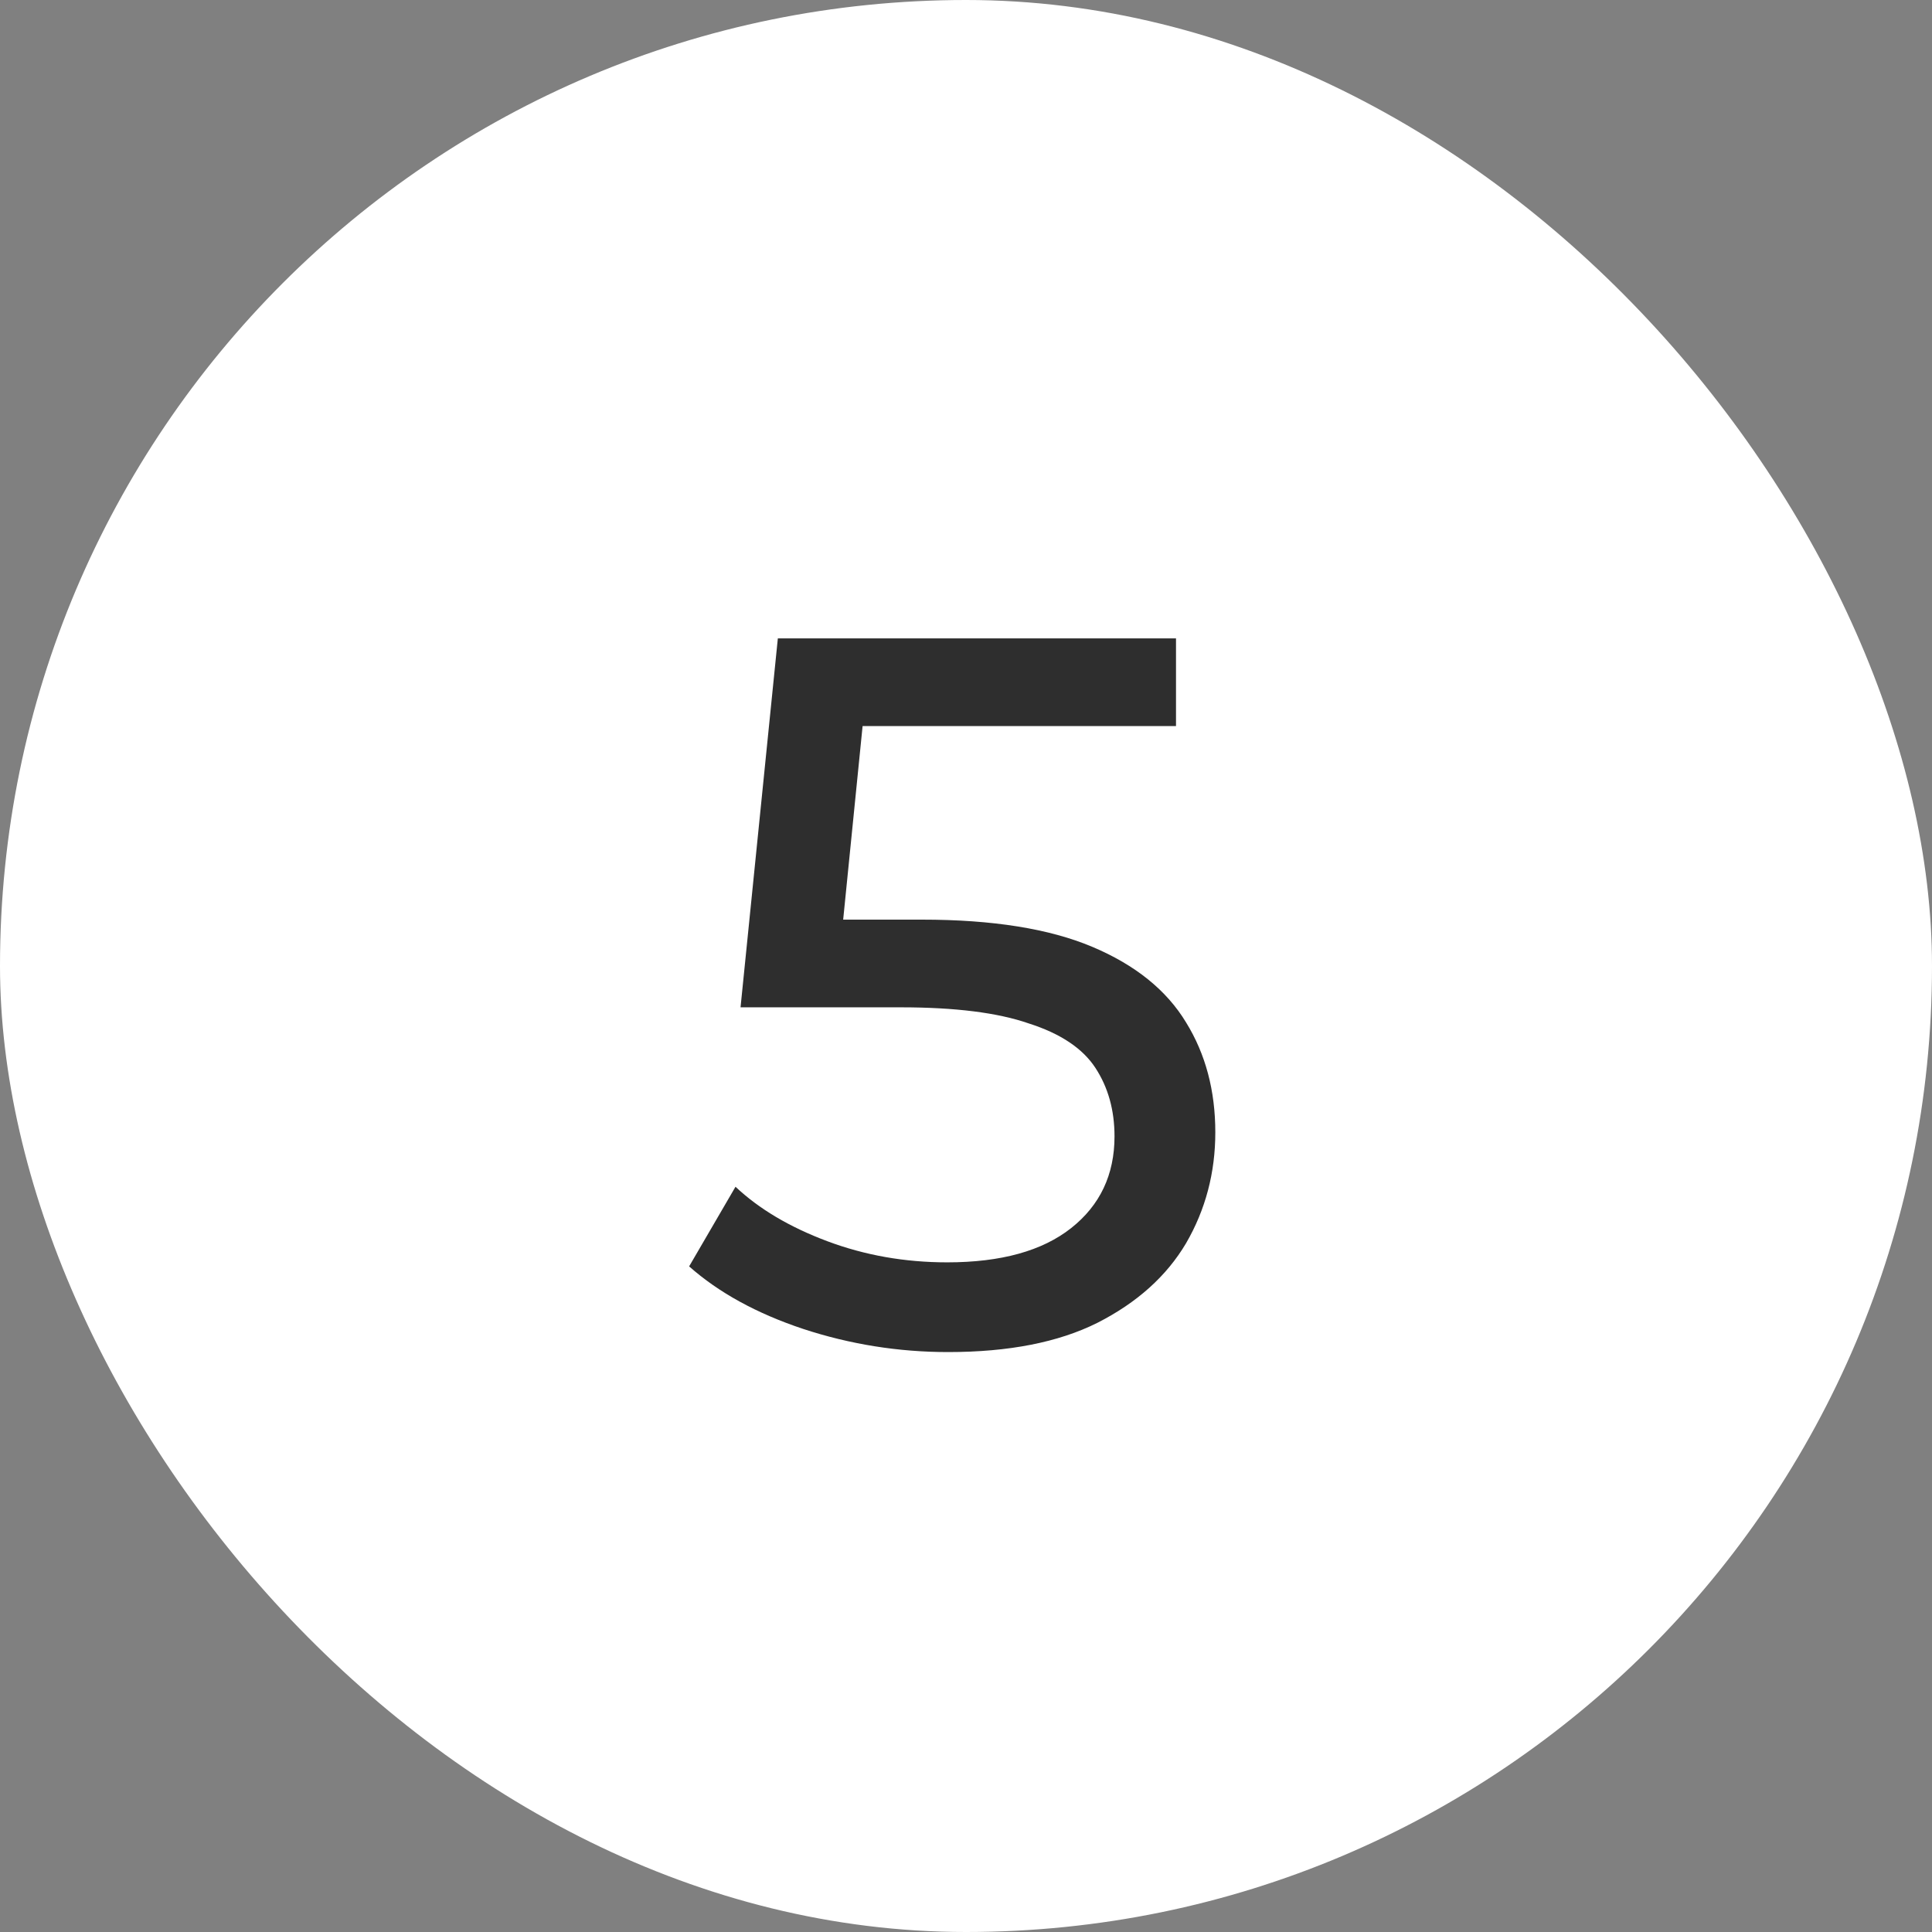
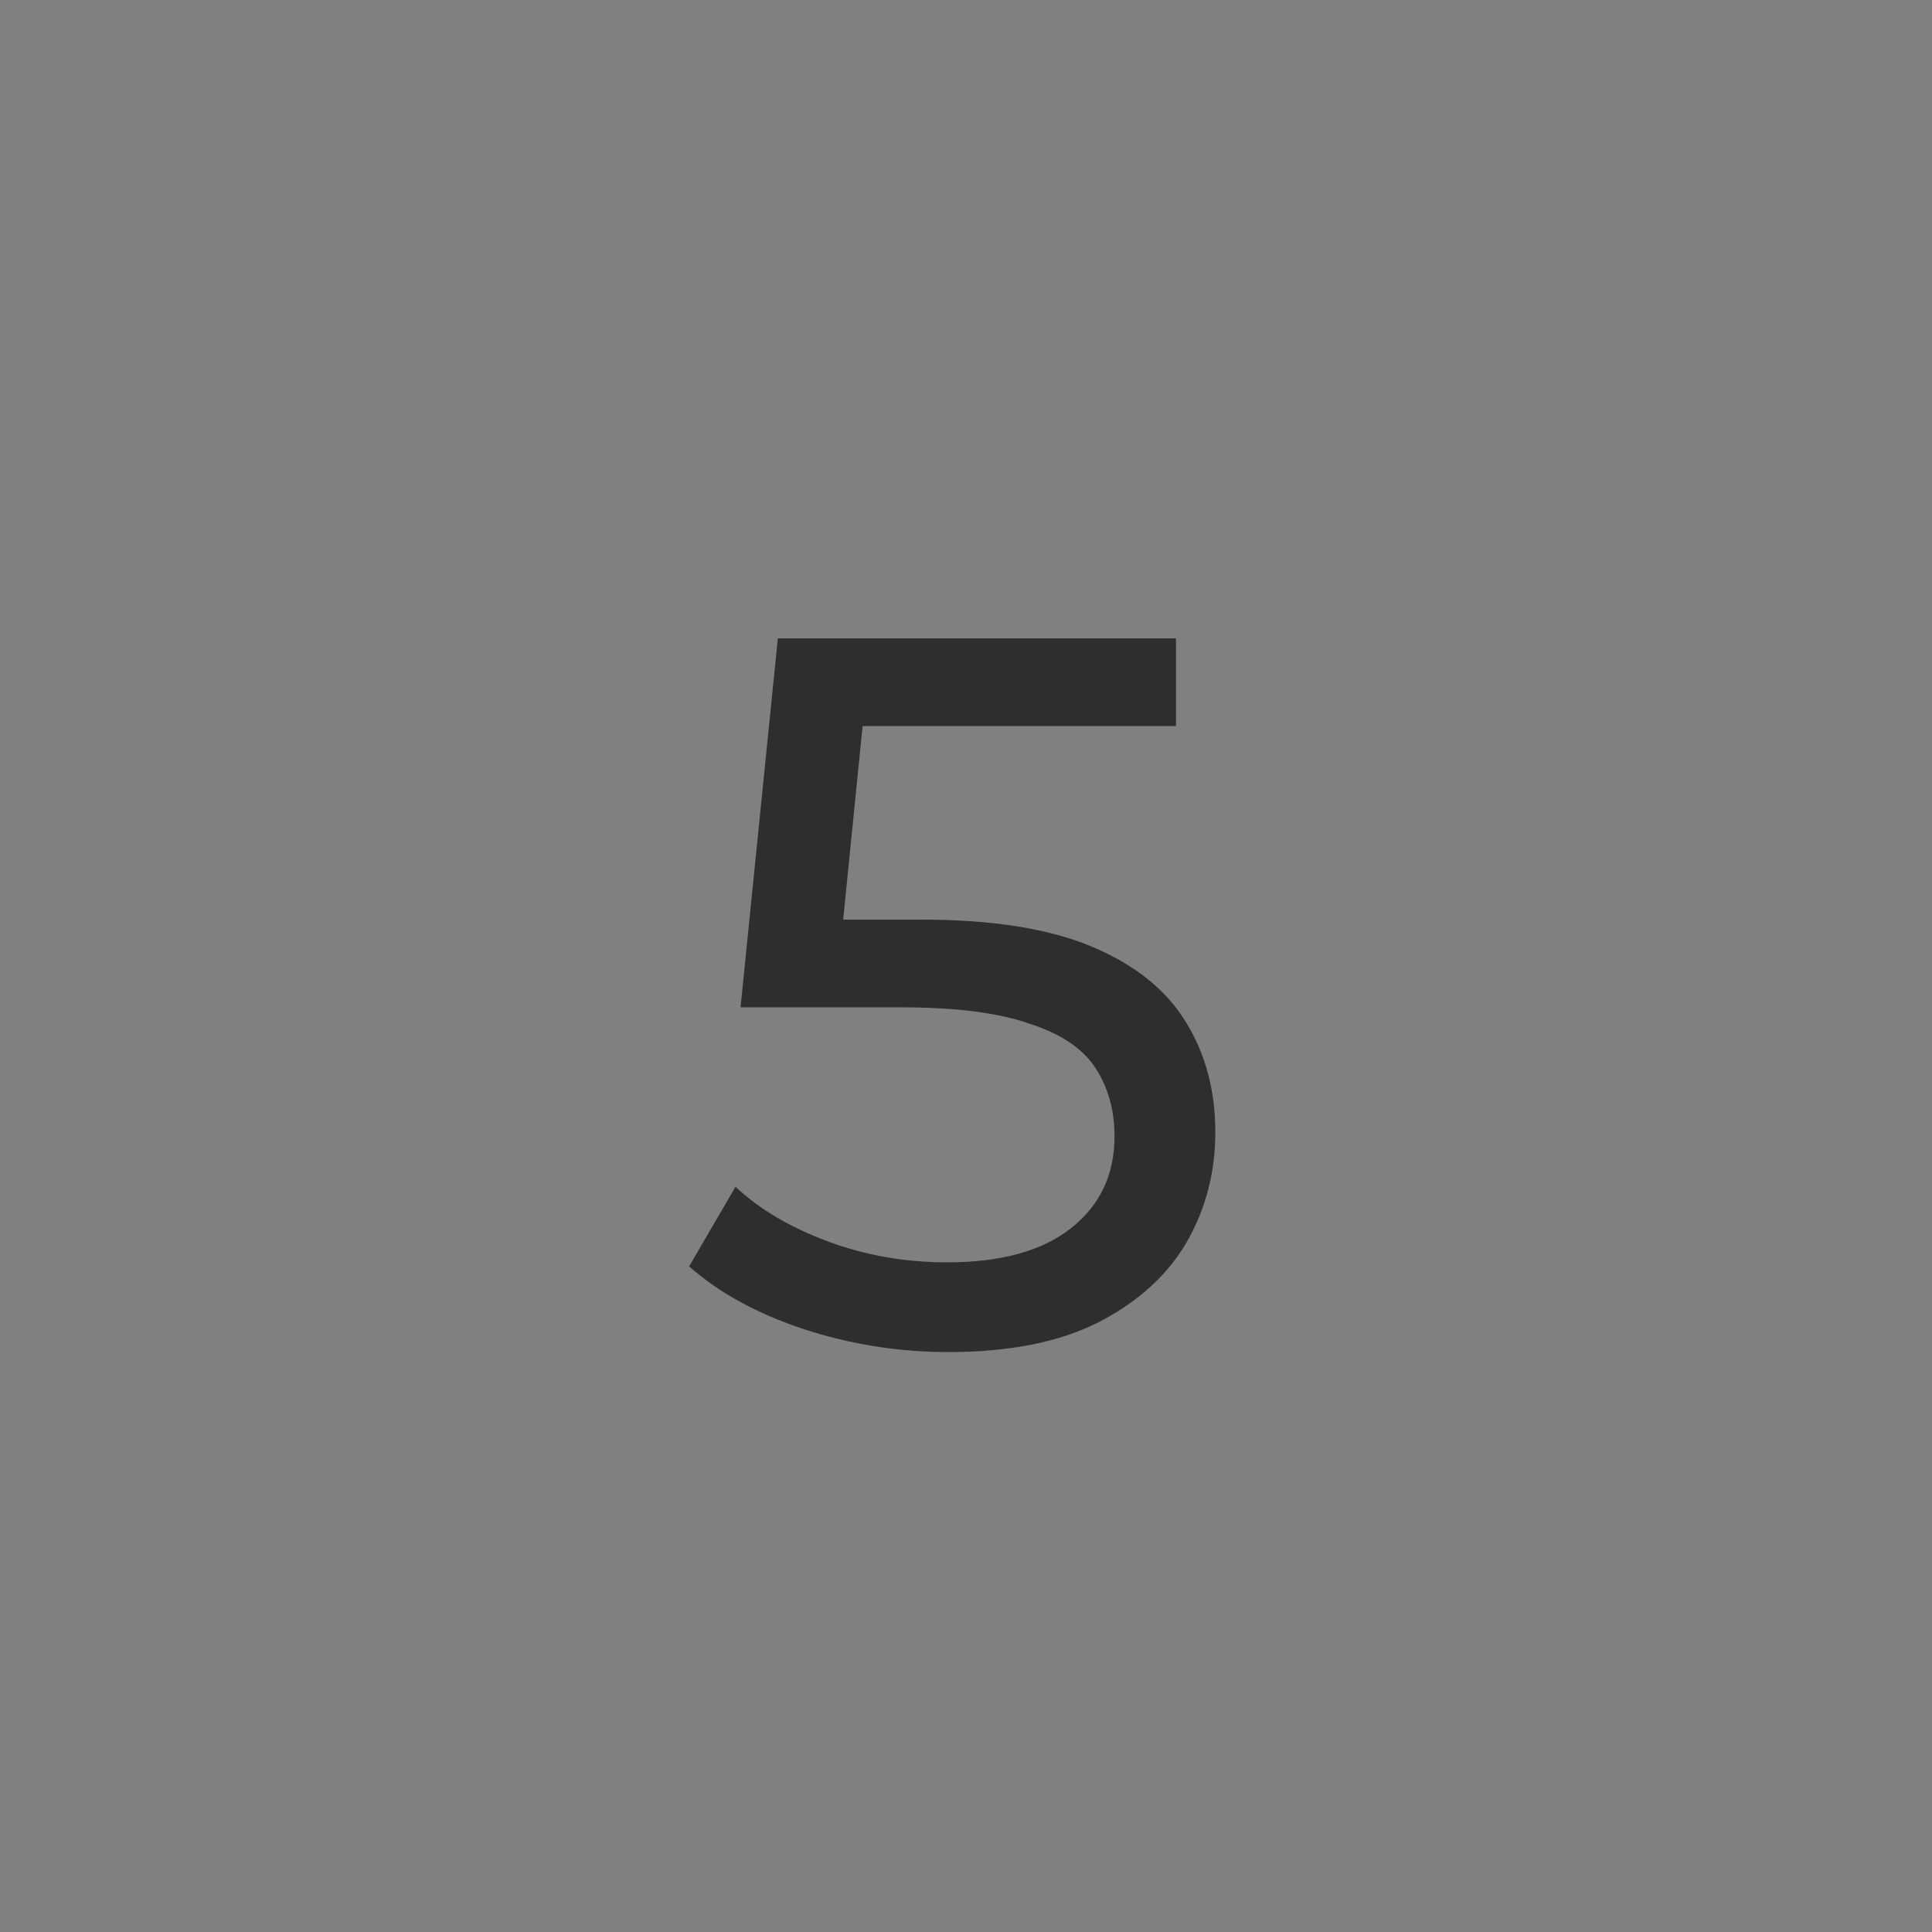
<svg xmlns="http://www.w3.org/2000/svg" width="46" height="46" viewBox="0 0 46 46" fill="none">
  <rect x="0" y="0" width="46" height="46" fill="#808080" stroke="none" />
-   <rect width="46" height="46" rx="23" fill="white" />
-   <path d="M22.576 32.192C21.392 32.192 20.24 32.008 19.12 31.64C18.016 31.272 17.112 30.776 16.408 30.152L17.512 28.256C18.072 28.784 18.8 29.216 19.696 29.552C20.592 29.888 21.544 30.056 22.552 30.056C23.832 30.056 24.816 29.784 25.504 29.24C26.192 28.696 26.536 27.968 26.536 27.056C26.536 26.432 26.384 25.888 26.08 25.424C25.776 24.96 25.248 24.608 24.496 24.368C23.76 24.112 22.744 23.984 21.448 23.984H17.632L18.52 15.2H28V17.288H19.408L20.656 16.112L19.96 23.048L18.712 21.896H21.952C23.632 21.896 24.984 22.112 26.008 22.544C27.032 22.976 27.776 23.576 28.24 24.344C28.704 25.096 28.936 25.968 28.936 26.96C28.936 27.92 28.704 28.8 28.24 29.6C27.776 30.384 27.072 31.016 26.128 31.496C25.2 31.96 24.016 32.192 22.576 32.192Z" fill="#2E2E2E" />
+   <path d="M22.576 32.192C21.392 32.192 20.24 32.008 19.12 31.64C18.016 31.272 17.112 30.776 16.408 30.152L17.512 28.256C18.072 28.784 18.8 29.216 19.696 29.552C20.592 29.888 21.544 30.056 22.552 30.056C23.832 30.056 24.816 29.784 25.504 29.24C26.192 28.696 26.536 27.968 26.536 27.056C26.536 26.432 26.384 25.888 26.08 25.424C25.776 24.96 25.248 24.608 24.496 24.368C23.76 24.112 22.744 23.984 21.448 23.984H17.632L18.52 15.2H28V17.288H19.408L20.656 16.112L19.96 23.048L18.712 21.896H21.952C23.632 21.896 24.984 22.112 26.008 22.544C27.032 22.976 27.776 23.576 28.24 24.344C28.704 25.096 28.936 25.968 28.936 26.96C28.936 27.92 28.704 28.8 28.24 29.6C27.776 30.384 27.072 31.016 26.128 31.496C25.2 31.96 24.016 32.192 22.576 32.192" fill="#2E2E2E" />
</svg>